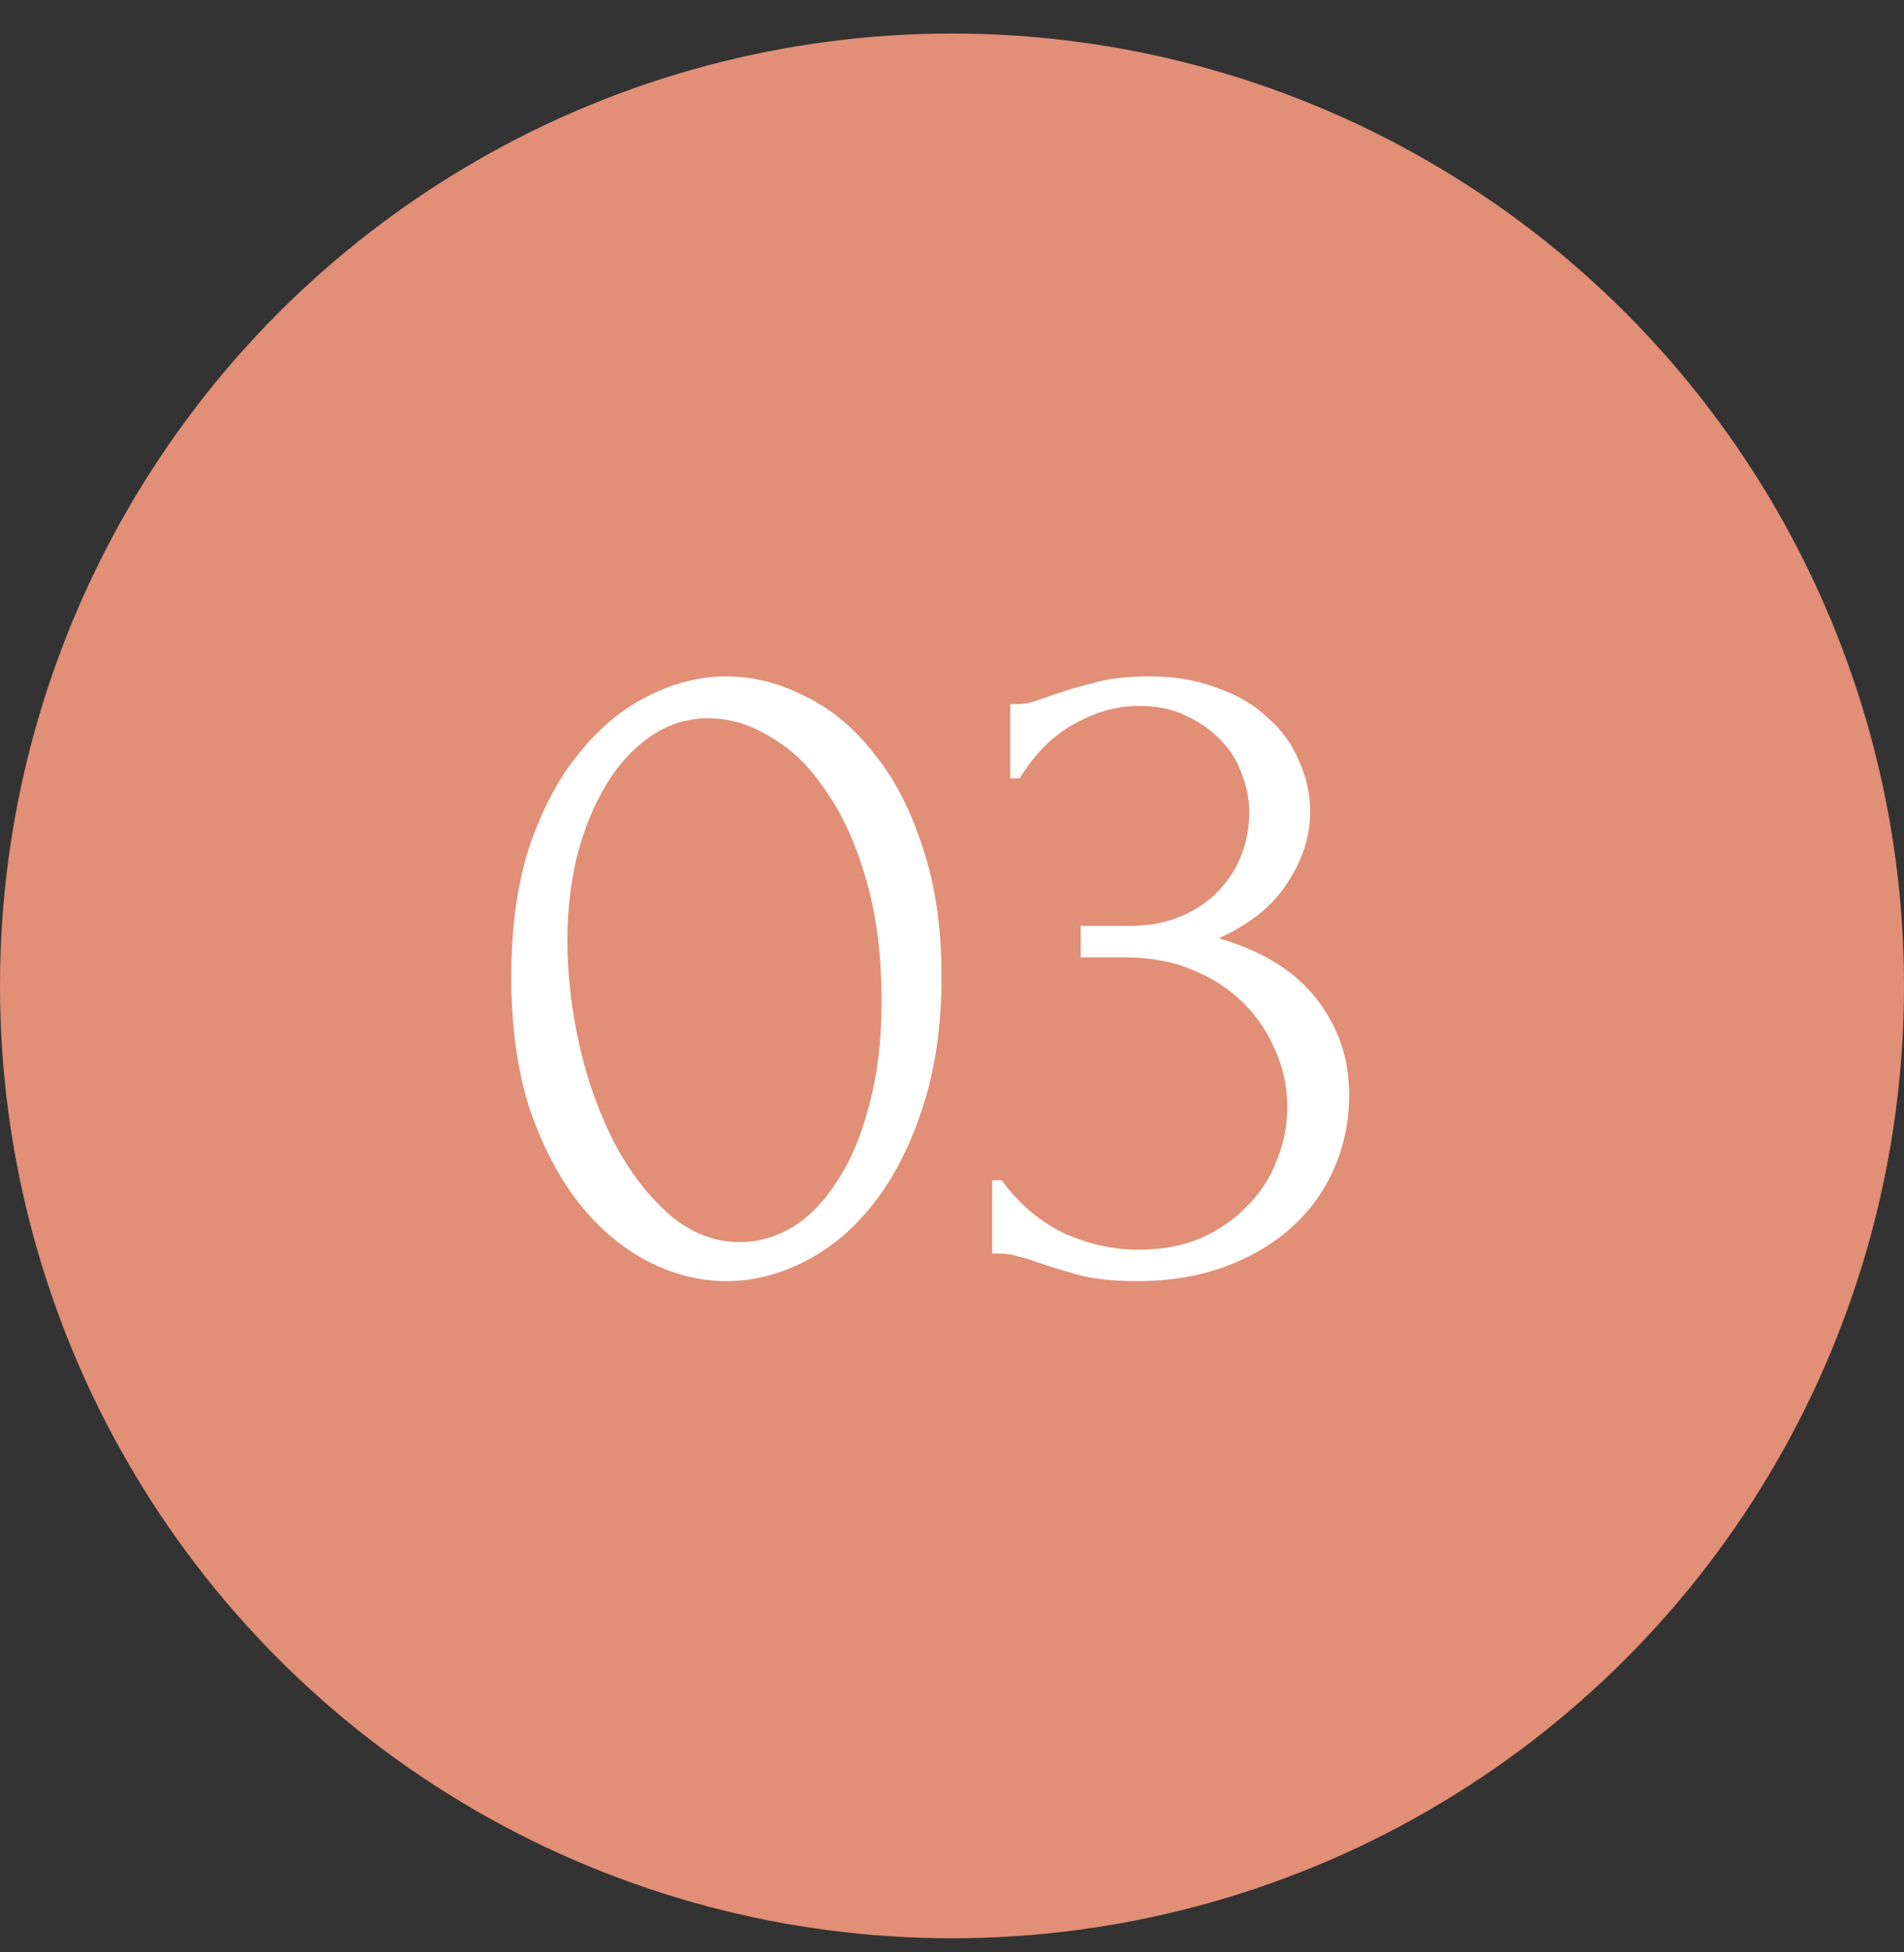
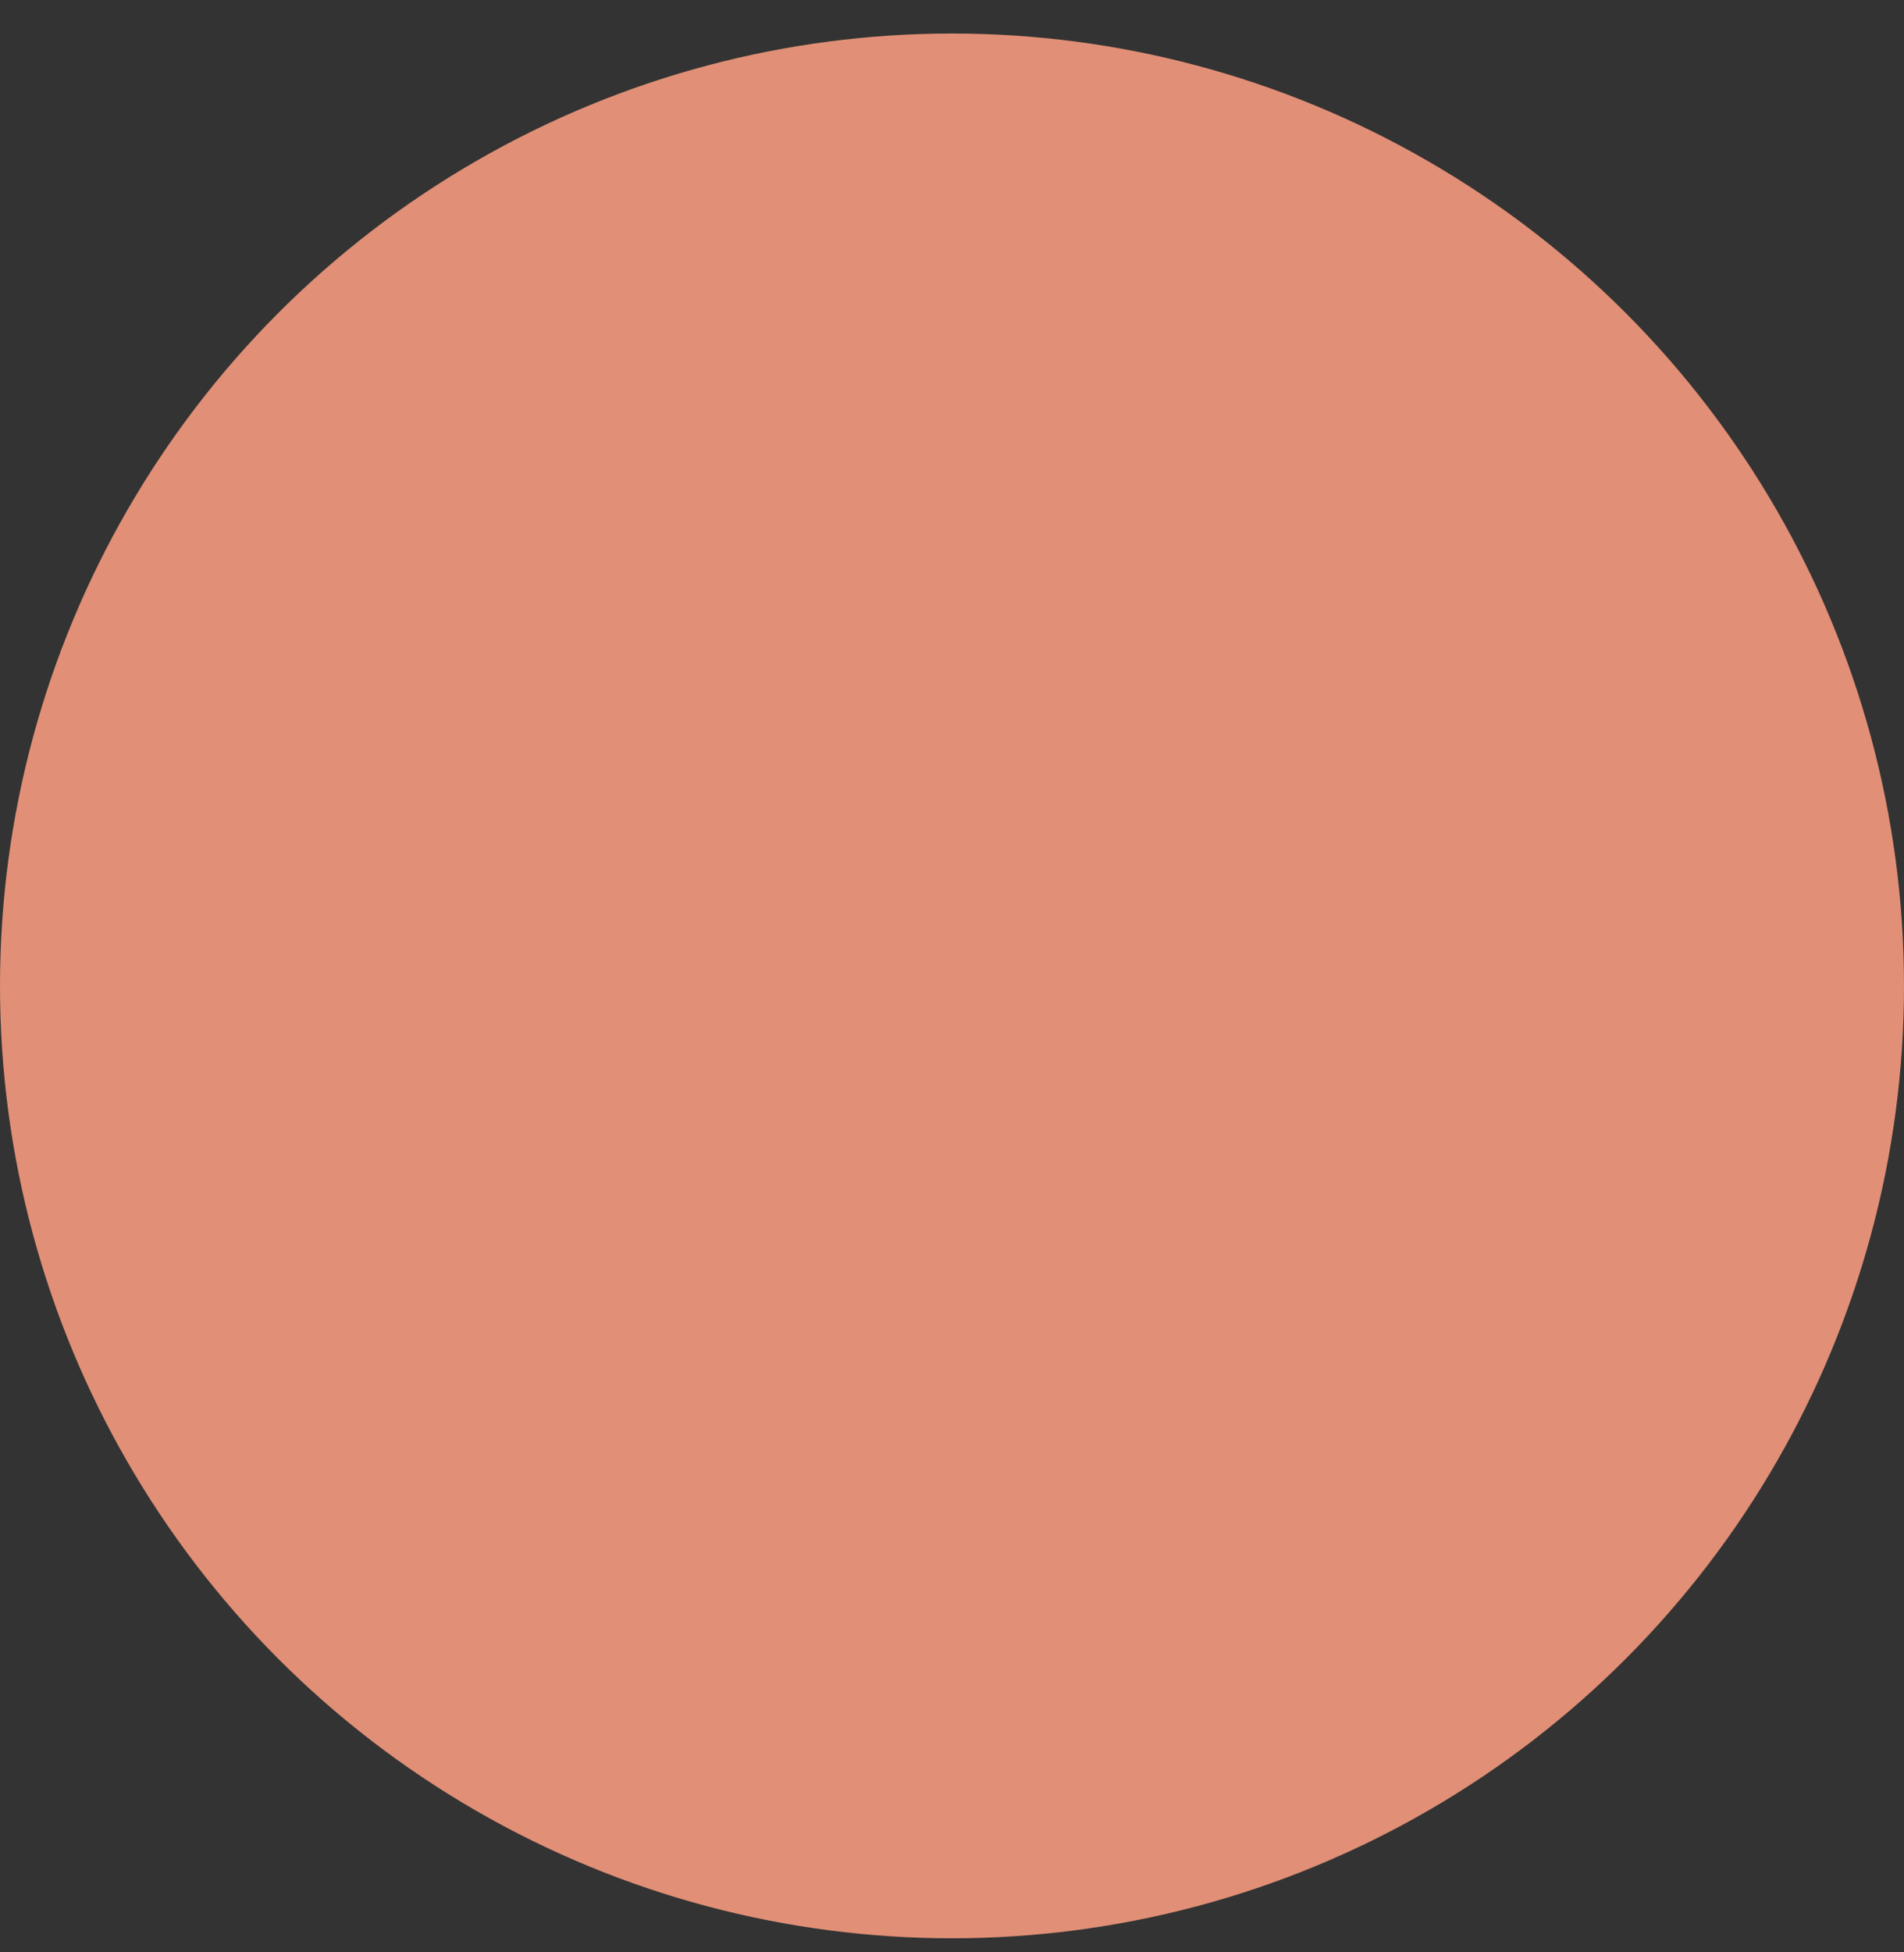
<svg xmlns="http://www.w3.org/2000/svg" width="40" height="41" viewBox="0 0 40 41" fill="none">
  <rect x="0" y="0" width="40" height="41" fill="#333333" stroke="none" />
  <circle cx="20" cy="20.704" r="20" fill="#E18F76" />
-   <path d="M10.74 20.504C10.74 19.477 10.867 18.57 11.12 17.784C11.387 16.997 11.733 16.344 12.16 15.824C12.587 15.29 13.067 14.89 13.6 14.624C14.147 14.344 14.7 14.204 15.26 14.204C15.82 14.204 16.373 14.344 16.92 14.624C17.467 14.89 17.947 15.29 18.36 15.824C18.787 16.344 19.127 16.997 19.38 17.784C19.647 18.57 19.78 19.477 19.78 20.504C19.78 21.544 19.647 22.464 19.38 23.264C19.127 24.05 18.787 24.717 18.36 25.264C17.947 25.797 17.467 26.204 16.92 26.484C16.373 26.764 15.82 26.904 15.26 26.904C14.7 26.904 14.147 26.764 13.6 26.484C13.067 26.204 12.587 25.797 12.16 25.264C11.733 24.717 11.387 24.05 11.12 23.264C10.867 22.464 10.74 21.544 10.74 20.504ZM18.52 21.024C18.52 20.064 18.413 19.217 18.2 18.484C17.987 17.737 17.707 17.117 17.36 16.624C17.027 16.117 16.64 15.737 16.2 15.484C15.773 15.217 15.333 15.084 14.88 15.084C14.427 15.084 14.013 15.217 13.64 15.484C13.28 15.737 12.973 16.077 12.72 16.504C12.467 16.93 12.267 17.424 12.12 17.984C11.987 18.544 11.92 19.13 11.92 19.744C11.92 20.477 12.007 21.224 12.18 21.984C12.353 22.73 12.6 23.41 12.92 24.024C13.24 24.624 13.62 25.117 14.06 25.504C14.513 25.89 15.007 26.084 15.54 26.084C15.927 26.084 16.3 25.977 16.66 25.764C17.02 25.537 17.333 25.21 17.6 24.784C17.88 24.357 18.1 23.83 18.26 23.204C18.433 22.577 18.52 21.85 18.52 21.024ZM21.224 14.784H21.404C21.511 14.784 21.624 14.764 21.744 14.724C21.864 14.684 21.997 14.637 22.144 14.584C22.371 14.504 22.644 14.424 22.964 14.344C23.284 14.25 23.677 14.204 24.144 14.204C24.677 14.204 25.151 14.284 25.564 14.444C25.991 14.59 26.344 14.797 26.624 15.064C26.917 15.317 27.137 15.617 27.284 15.964C27.444 16.31 27.524 16.67 27.524 17.044C27.524 17.564 27.364 18.064 27.044 18.544C26.737 19.024 26.257 19.41 25.604 19.704C26.524 19.97 27.211 20.397 27.664 20.984C28.117 21.57 28.344 22.237 28.344 22.984C28.344 23.544 28.237 24.064 28.024 24.544C27.824 25.01 27.524 25.424 27.124 25.784C26.737 26.13 26.271 26.404 25.724 26.604C25.177 26.804 24.564 26.904 23.884 26.904C23.377 26.904 22.957 26.857 22.624 26.764C22.291 26.67 22.011 26.584 21.784 26.504C21.637 26.45 21.504 26.41 21.384 26.384C21.264 26.344 21.144 26.324 21.024 26.324H20.844V24.784H21.044C21.391 25.264 21.817 25.63 22.324 25.884C22.844 26.124 23.377 26.244 23.924 26.244C24.404 26.244 24.837 26.164 25.224 26.004C25.611 25.83 25.937 25.604 26.204 25.324C26.484 25.044 26.691 24.724 26.824 24.364C26.971 24.004 27.044 23.63 27.044 23.244C27.044 22.844 26.964 22.457 26.804 22.084C26.644 21.697 26.417 21.357 26.124 21.064C25.831 20.77 25.471 20.537 25.044 20.364C24.631 20.19 24.157 20.104 23.624 20.104H22.704V19.444H23.724C24.137 19.444 24.497 19.377 24.804 19.244C25.124 19.11 25.391 18.93 25.604 18.704C25.817 18.477 25.977 18.224 26.084 17.944C26.191 17.664 26.244 17.37 26.244 17.064C26.244 16.784 26.191 16.51 26.084 16.244C25.991 15.977 25.844 15.744 25.644 15.544C25.444 15.33 25.197 15.157 24.904 15.024C24.624 14.89 24.297 14.824 23.924 14.824C23.471 14.824 23.017 14.95 22.564 15.204C22.111 15.457 21.731 15.837 21.424 16.344H21.224V14.784Z" fill="white" />
</svg>